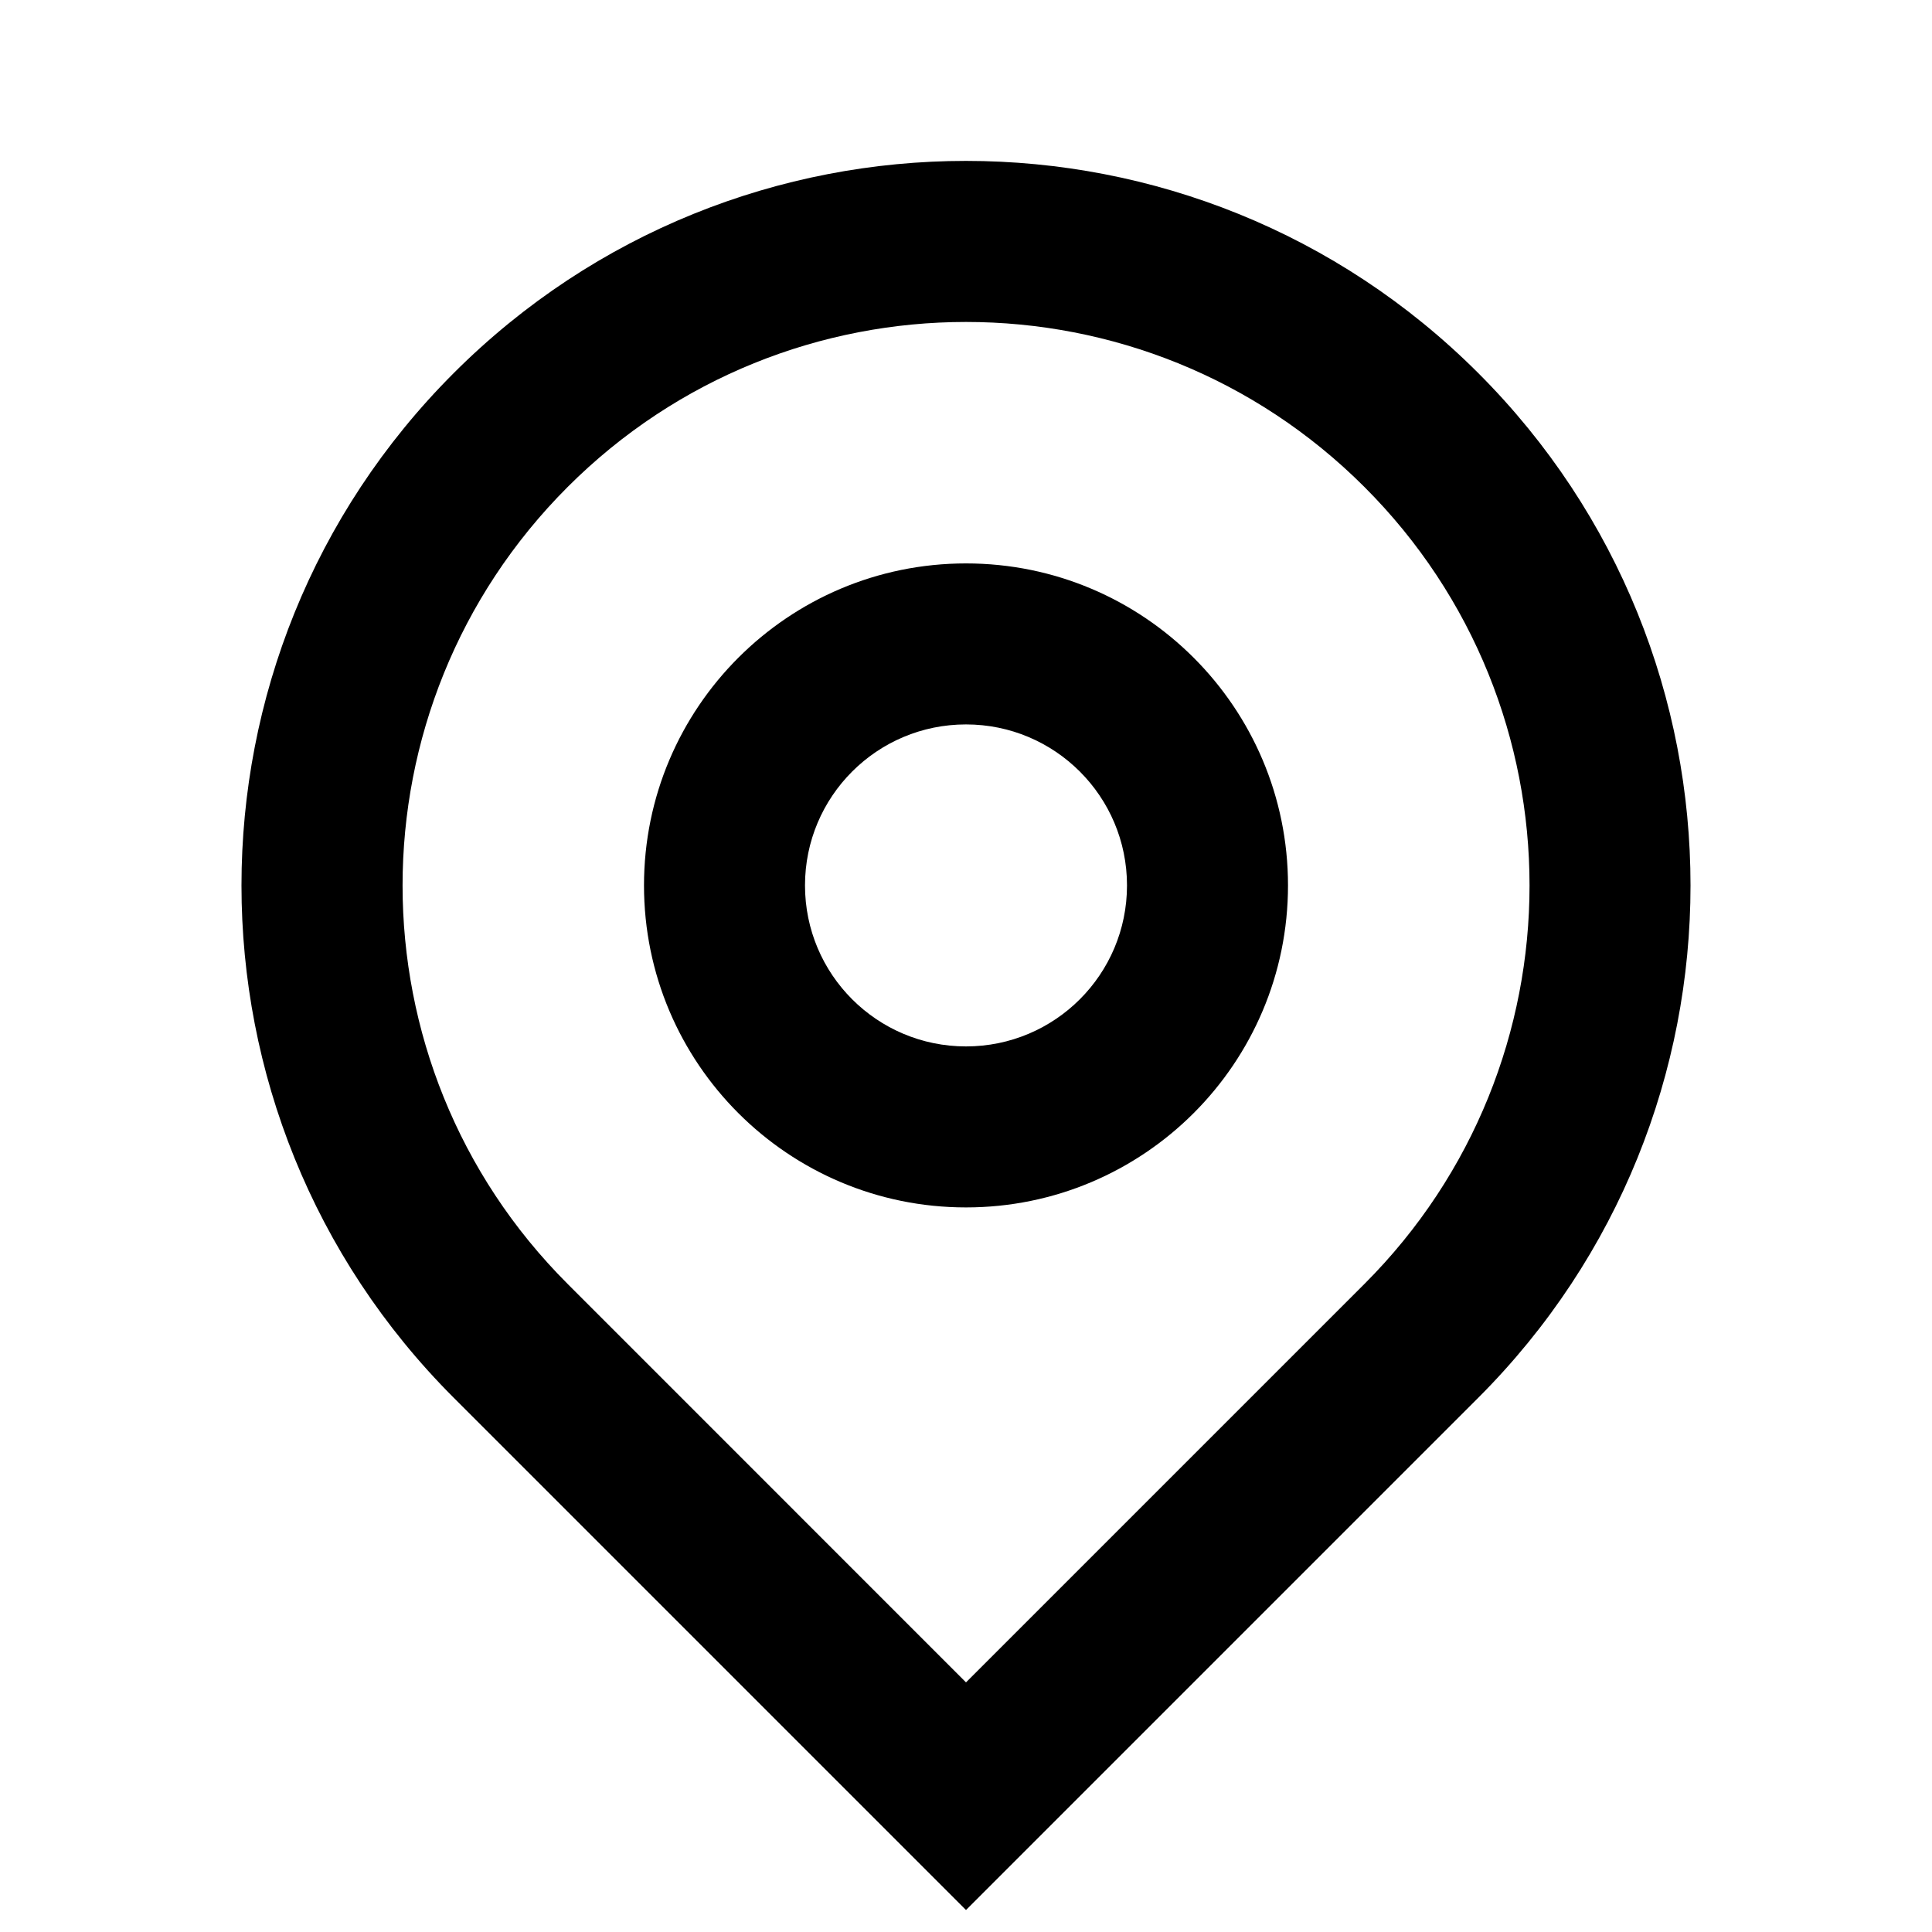
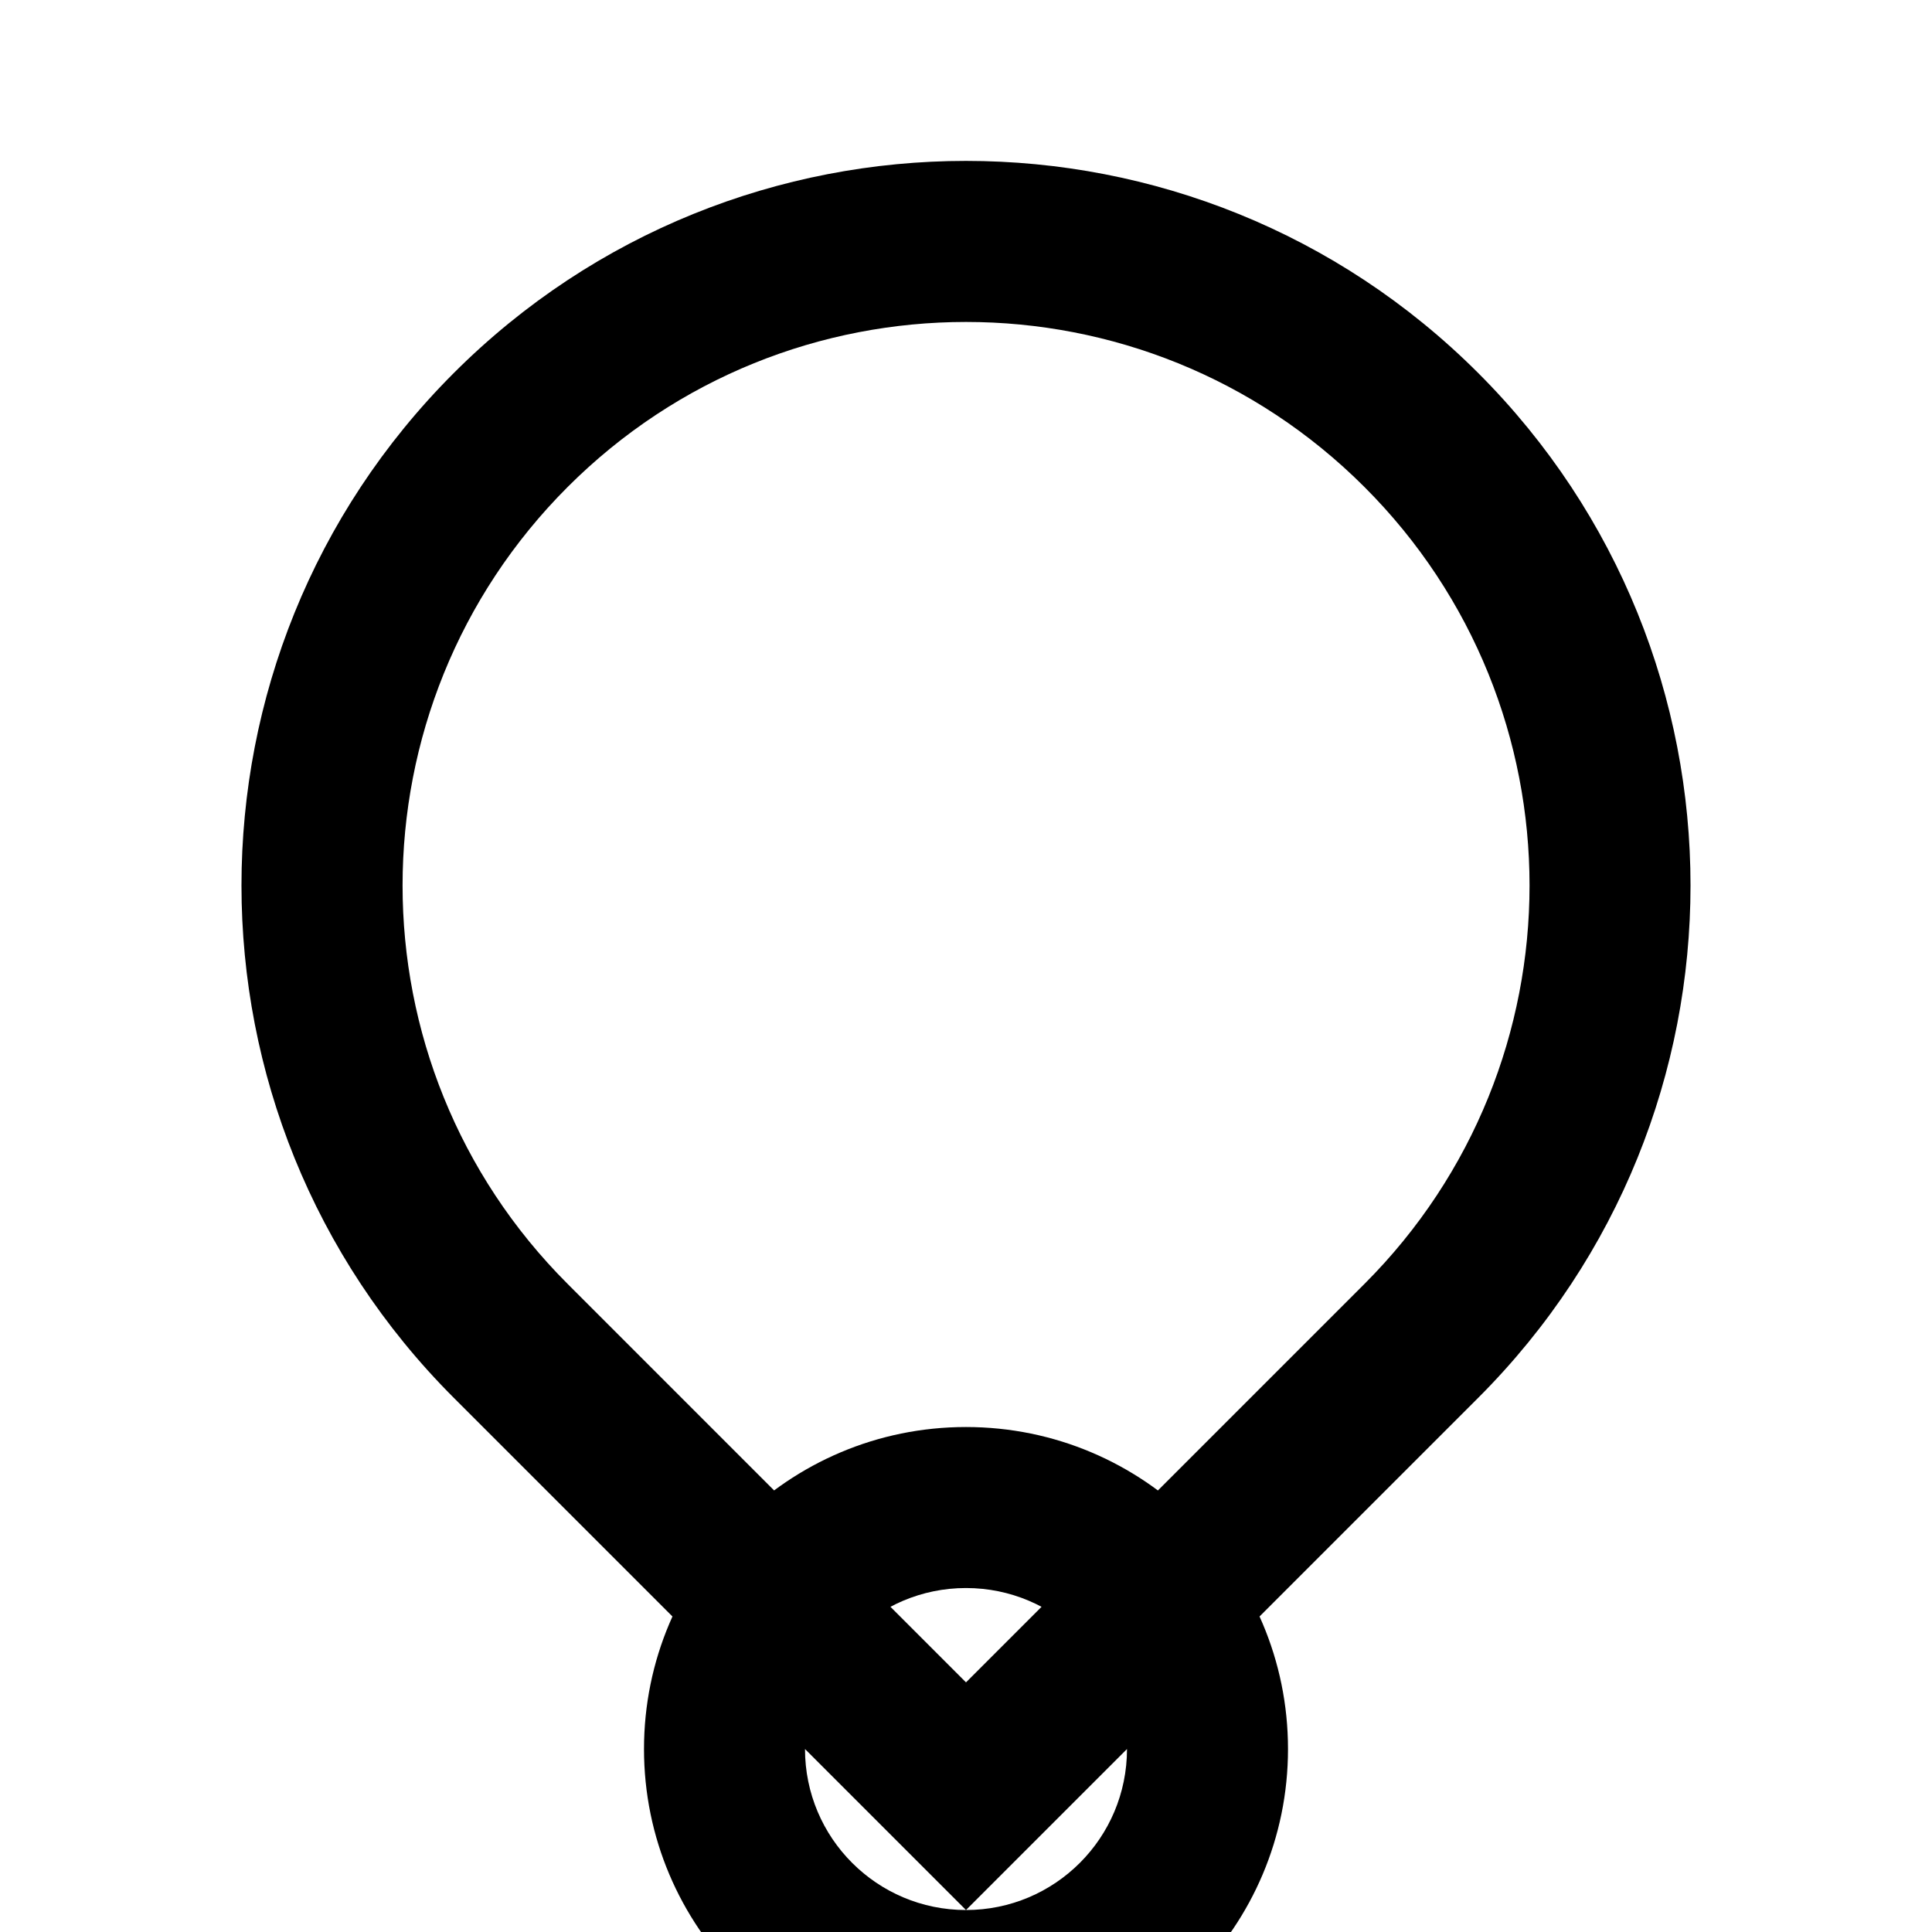
<svg xmlns="http://www.w3.org/2000/svg" viewBox="0 0 24 24">
-   <path d="m12 20.899 4.95-4.95c2.734-2.734 2.734-7.166 0-9.899-2.734-2.734-7.166-2.734-9.899 0s-2.734 7.166 0 9.899zm0 2.828-6.364-6.364c-3.515-3.515-3.515-9.213 0-12.728s9.213-3.515 12.728 0c3.515 3.515 3.515 9.213 0 12.728zm0-10.728c1.105 0 2-.895 2-2 0-1.105-.895-2-2-2s-2 .895-2 2c0 1.105.895 2 2 2zm0 2c-2.209 0-4-1.791-4-4 0-2.209 1.791-4 4-4 2.209 0 4 1.791 4 4 0 2.209-1.791 4-4 4z" />
+   <path d="m12 20.899 4.95-4.95c2.734-2.734 2.734-7.166 0-9.899-2.734-2.734-7.166-2.734-9.899 0s-2.734 7.166 0 9.899zm0 2.828-6.364-6.364c-3.515-3.515-3.515-9.213 0-12.728s9.213-3.515 12.728 0c3.515 3.515 3.515 9.213 0 12.728zc1.105 0 2-.895 2-2 0-1.105-.895-2-2-2s-2 .895-2 2c0 1.105.895 2 2 2zm0 2c-2.209 0-4-1.791-4-4 0-2.209 1.791-4 4-4 2.209 0 4 1.791 4 4 0 2.209-1.791 4-4 4z" />
</svg>